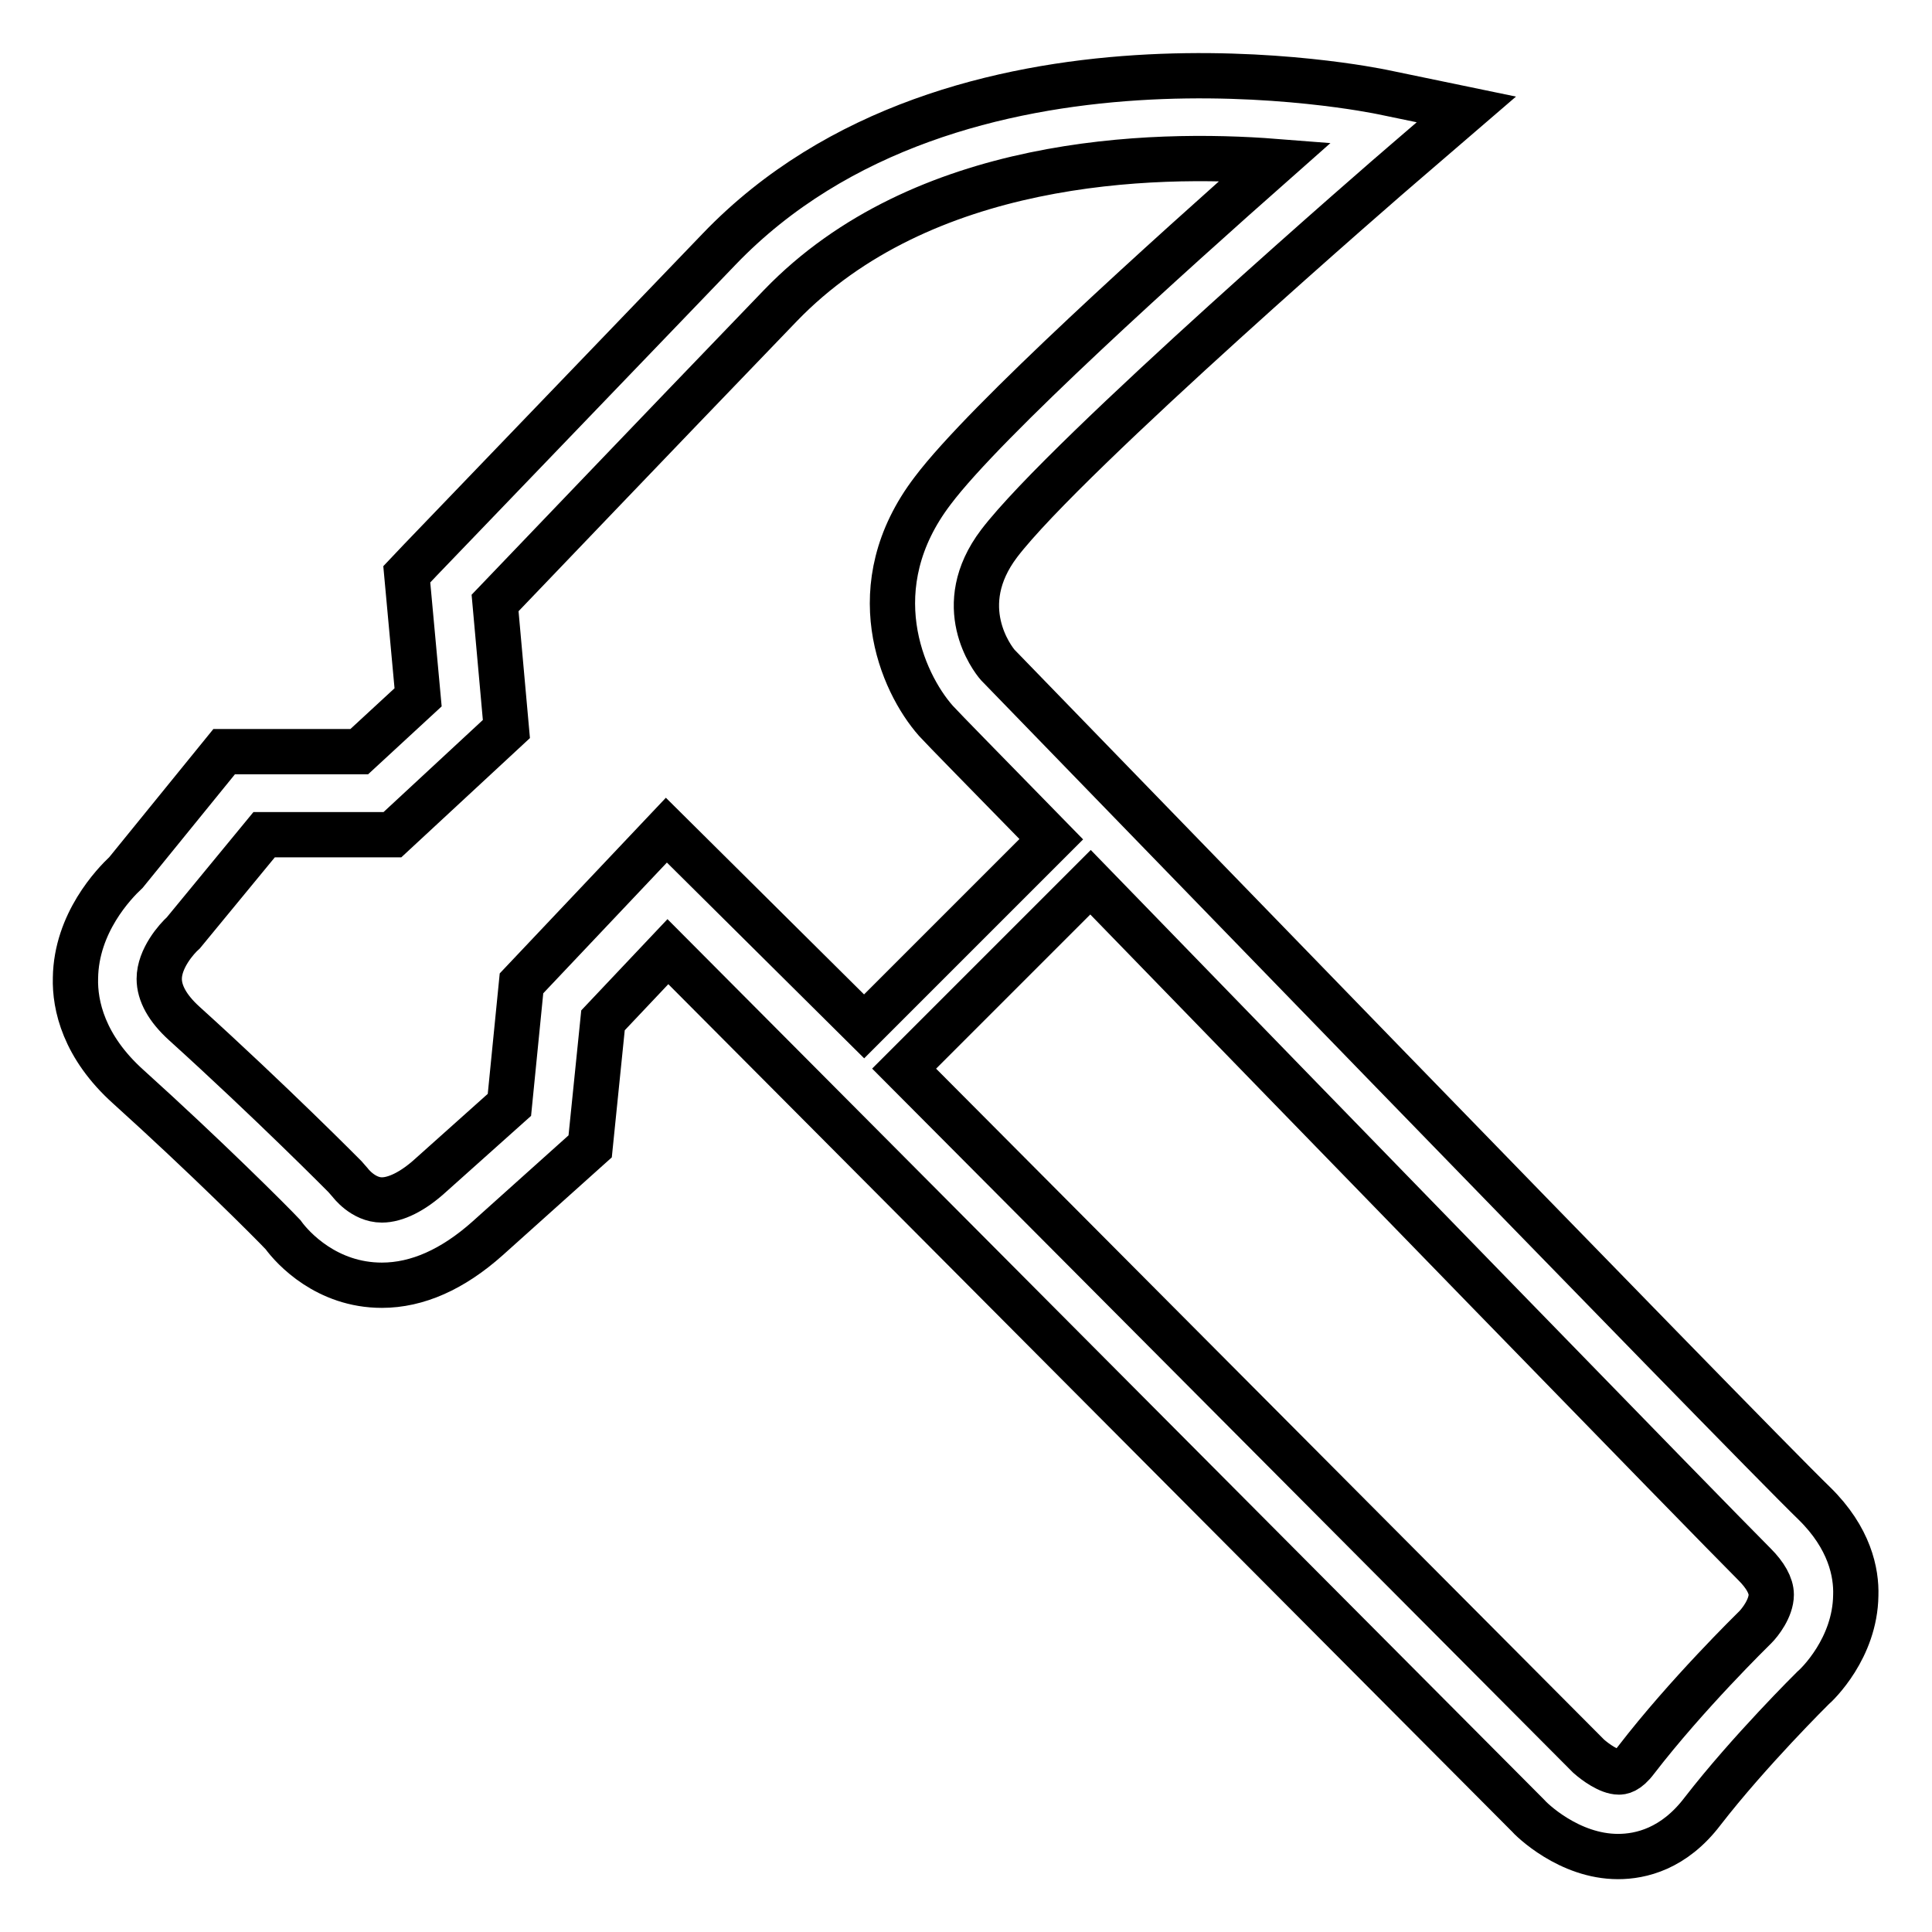
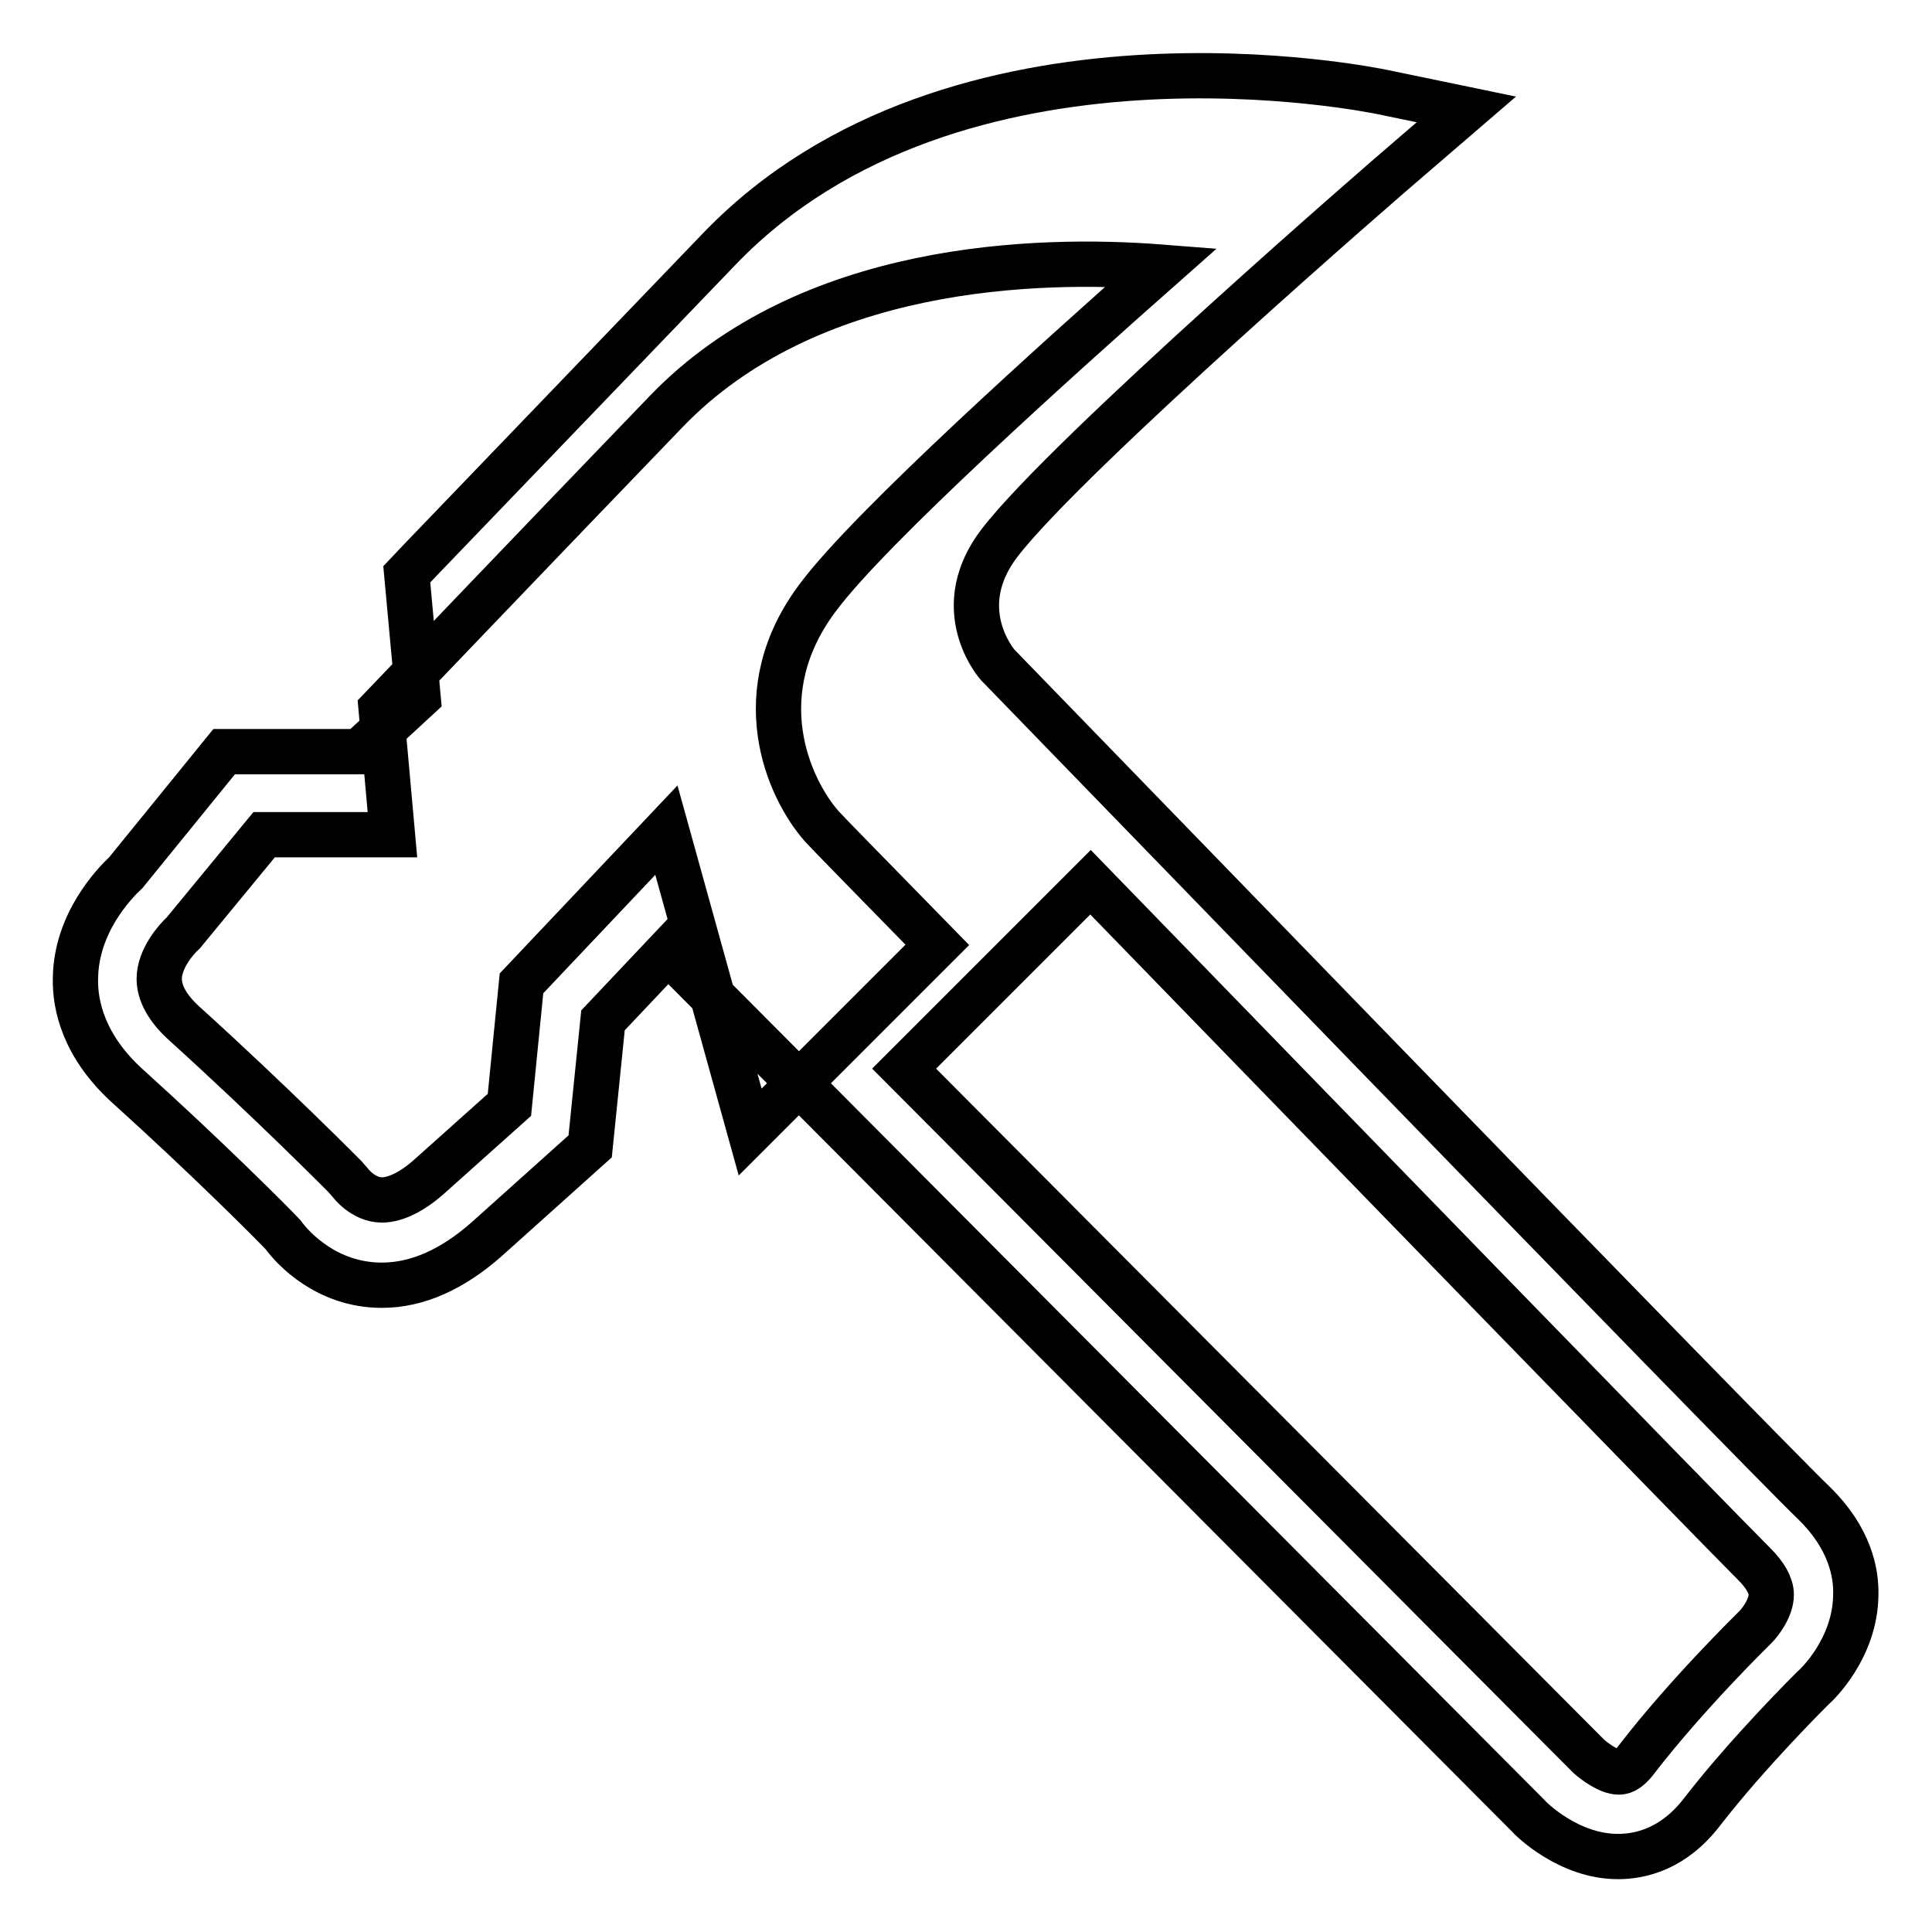
<svg xmlns="http://www.w3.org/2000/svg" version="1.1" x="0px" y="0px" viewBox="0 0 256 256" enable-background="new 0 0 256 256" xml:space="preserve">
  <g>
    <g>
-       <path stroke-width="6" fill-opacity="0" stroke="#000000" d="M240.4,199.2C231.8,190.9,133,88.9,132.2,88.1c-0.7-0.8-6.1-7.8,0.2-16.1c9-11.8,52.8-49.7,53.3-50.1l8.6-7.4l-11.1-2.3c-1-0.2-56.6-11.8-87.9,20.8C72.7,56.5,55.7,74.2,55.7,74.2l-1.8,1.9l1.5,16.3l-7.8,7.2H29.7l-13,16c-1.6,1.5-6.6,6.7-6.7,14c-0.1,3.6,1.1,9.1,7,14.4c10.3,9.3,18.9,17.9,20.5,19.6c1.3,1.8,5.8,6.7,13.1,6.7c4.7,0,9.4-2.1,14-6.2l13.6-12.2l1.7-16.7l8.6-9.1l113.9,114.4c0.5,0.6,5.5,5.5,12,5.5c3,0,7.4-1,11.2-6c6.2-8,14.6-16.3,14.6-16.3c0.6-0.5,5.6-5.3,5.7-12.3C246,208.4,245.1,203.8,240.4,199.2z M88.3,110l-19.2,20.3l-1.6,16.1l-10.4,9.3c-2.4,2.2-4.7,3.3-6.5,3.3c-2.5,0-4.2-2.3-4.2-2.3l-0.7-0.8c-0.1-0.1-9.7-9.8-21.3-20.3c-2.2-2-3.3-4-3.3-5.9c0-2.7,2.3-5.3,3.2-6.1l10.7-13H52l15.1-14l-1.5-16.7c4.9-5.1,19.5-20.4,37.8-39.4c18.8-19.5,49-20.4,65.6-19.1c-13.8,12.2-38.4,34.3-45.4,43.6c-9.7,12.7-4.1,25.4,0.4,30.5c0.9,1,6.8,7,15.3,15.7l-24.8,24.8L88.3,110z M232.6,215.6c-0.4,0.4-9.1,8.9-15.8,17.6c-1.2,1.6-2,1.6-2.3,1.6c-1.3,0-3.1-1.3-4-2.1l-90.7-91.1l24.7-24.7c29.8,30.7,81.8,84.2,88,90.4c1.4,1.4,2.2,2.8,2.2,4C234.7,213.1,233.2,215,232.6,215.6z" />
+       <path stroke-width="6" fill-opacity="0" stroke="#000000" d="M240.4,199.2C231.8,190.9,133,88.9,132.2,88.1c-0.7-0.8-6.1-7.8,0.2-16.1c9-11.8,52.8-49.7,53.3-50.1l8.6-7.4l-11.1-2.3c-1-0.2-56.6-11.8-87.9,20.8C72.7,56.5,55.7,74.2,55.7,74.2l-1.8,1.9l1.5,16.3l-7.8,7.2H29.7l-13,16c-1.6,1.5-6.6,6.7-6.7,14c-0.1,3.6,1.1,9.1,7,14.4c10.3,9.3,18.9,17.9,20.5,19.6c1.3,1.8,5.8,6.7,13.1,6.7c4.7,0,9.4-2.1,14-6.2l13.6-12.2l1.7-16.7l8.6-9.1l113.9,114.4c0.5,0.6,5.5,5.5,12,5.5c3,0,7.4-1,11.2-6c6.2-8,14.6-16.3,14.6-16.3c0.6-0.5,5.6-5.3,5.7-12.3C246,208.4,245.1,203.8,240.4,199.2z M88.3,110l-19.2,20.3l-1.6,16.1l-10.4,9.3c-2.4,2.2-4.7,3.3-6.5,3.3c-2.5,0-4.2-2.3-4.2-2.3l-0.7-0.8c-0.1-0.1-9.7-9.8-21.3-20.3c-2.2-2-3.3-4-3.3-5.9c0-2.7,2.3-5.3,3.2-6.1l10.7-13H52l-1.5-16.7c4.9-5.1,19.5-20.4,37.8-39.4c18.8-19.5,49-20.4,65.6-19.1c-13.8,12.2-38.4,34.3-45.4,43.6c-9.7,12.7-4.1,25.4,0.4,30.5c0.9,1,6.8,7,15.3,15.7l-24.8,24.8L88.3,110z M232.6,215.6c-0.4,0.4-9.1,8.9-15.8,17.6c-1.2,1.6-2,1.6-2.3,1.6c-1.3,0-3.1-1.3-4-2.1l-90.7-91.1l24.7-24.7c29.8,30.7,81.8,84.2,88,90.4c1.4,1.4,2.2,2.8,2.2,4C234.7,213.1,233.2,215,232.6,215.6z" />
    </g>
  </g>
</svg>